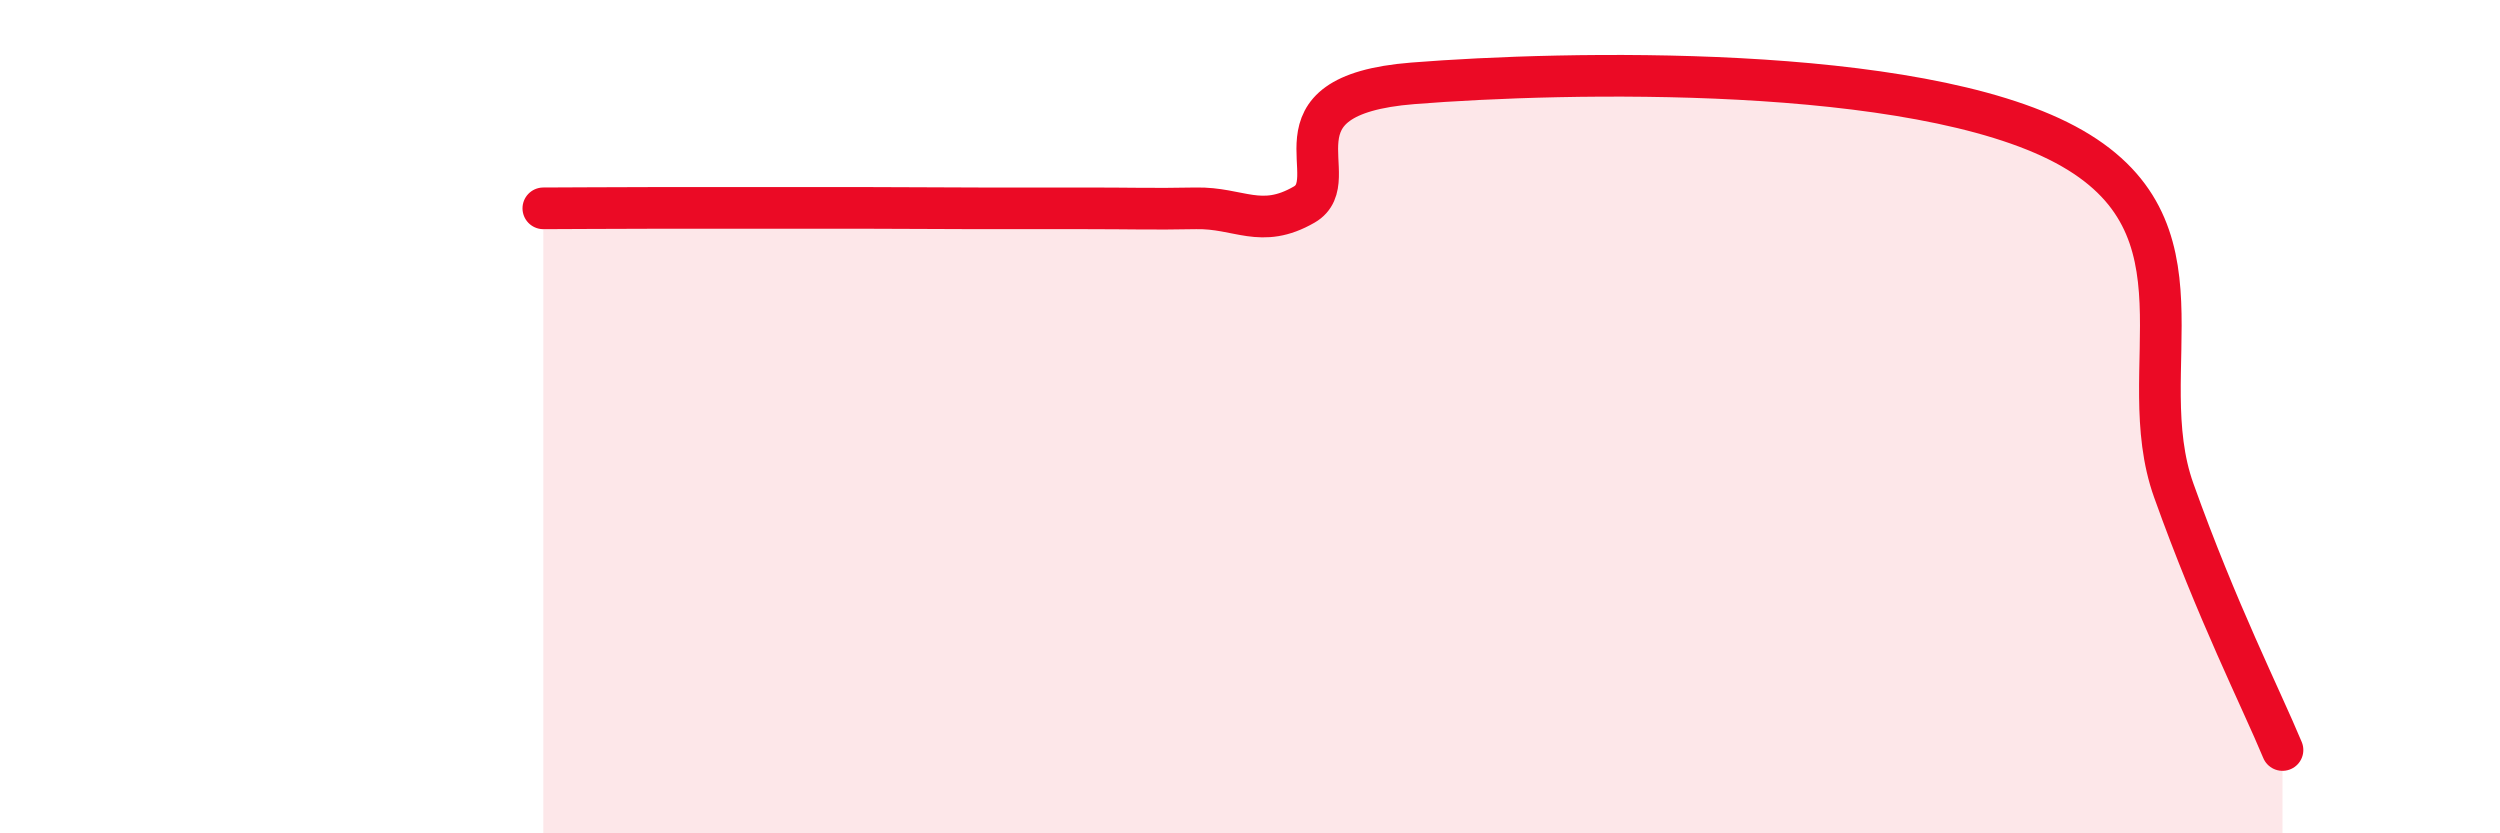
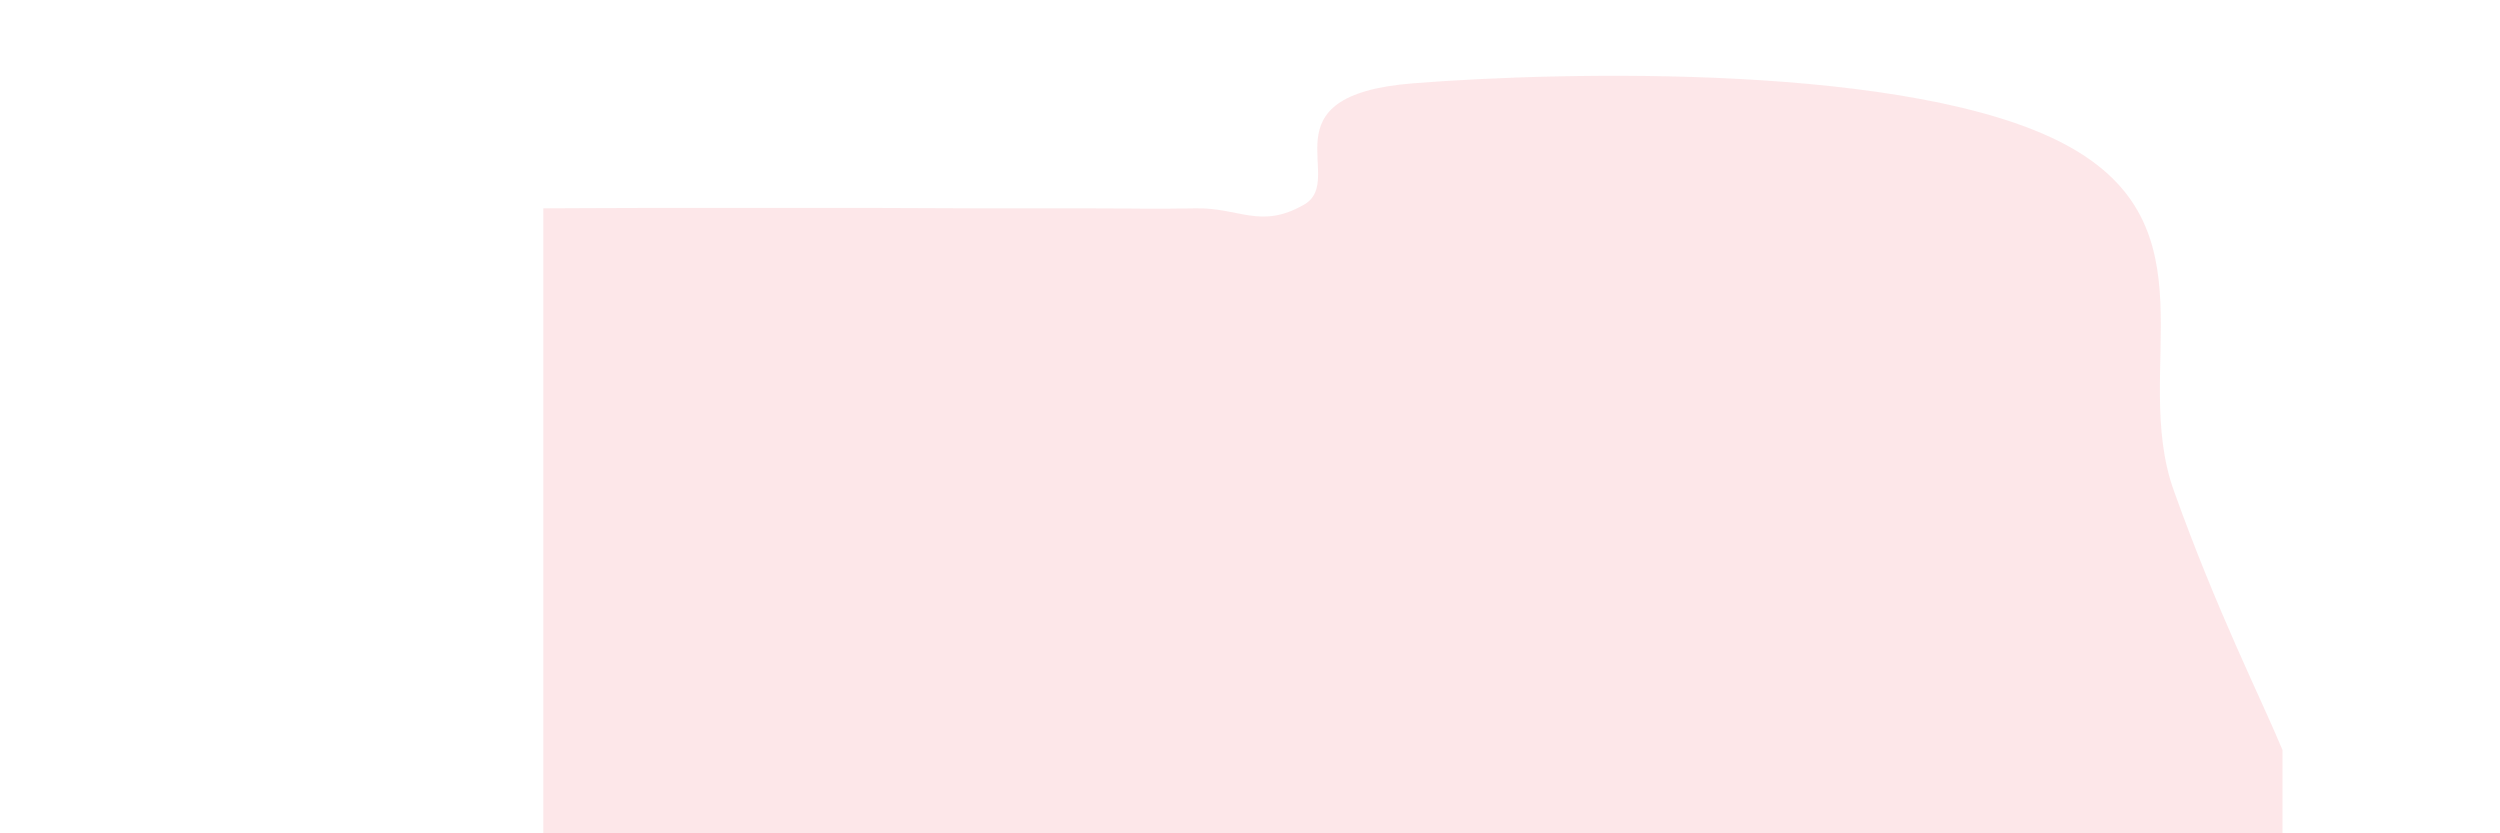
<svg xmlns="http://www.w3.org/2000/svg" width="60" height="20" viewBox="0 0 60 20">
  <path d="M 13.04,5 C 13.56,5 14.61,4.99 15.65,4.99 C 16.69,4.99 17.22,4.99 18.26,4.99 C 19.3,4.99 19.83,4.99 20.87,4.99 C 21.91,4.99 22.44,5 23.48,5 C 24.52,5 25.05,5 26.09,5 C 27.13,5 27.66,5.02 28.7,5 C 29.74,4.98 30.26,5.51 31.3,4.91 C 32.34,4.31 30.26,2.29 33.91,2 C 37.56,1.71 45.92,1.52 49.57,3.47 C 53.22,5.42 51.13,8.86 52.17,11.77 C 53.21,14.68 54.26,16.75 54.78,18L54.78 20L13.04 20Z" fill="#EB0A25" opacity="0.1" stroke-linecap="round" stroke-linejoin="round" />
-   <path d="M 13.04,5 C 13.56,5 14.61,4.99 15.65,4.99 C 16.69,4.99 17.22,4.99 18.26,4.99 C 19.3,4.99 19.83,4.99 20.87,4.99 C 21.91,4.99 22.44,5 23.48,5 C 24.52,5 25.05,5 26.09,5 C 27.13,5 27.66,5.02 28.7,5 C 29.74,4.98 30.26,5.51 31.3,4.91 C 32.34,4.31 30.26,2.29 33.91,2 C 37.56,1.71 45.92,1.52 49.57,3.47 C 53.22,5.42 51.13,8.86 52.17,11.77 C 53.21,14.68 54.26,16.75 54.78,18" stroke="#EB0A25" stroke-width="1" fill="none" stroke-linecap="round" stroke-linejoin="round" />
</svg>